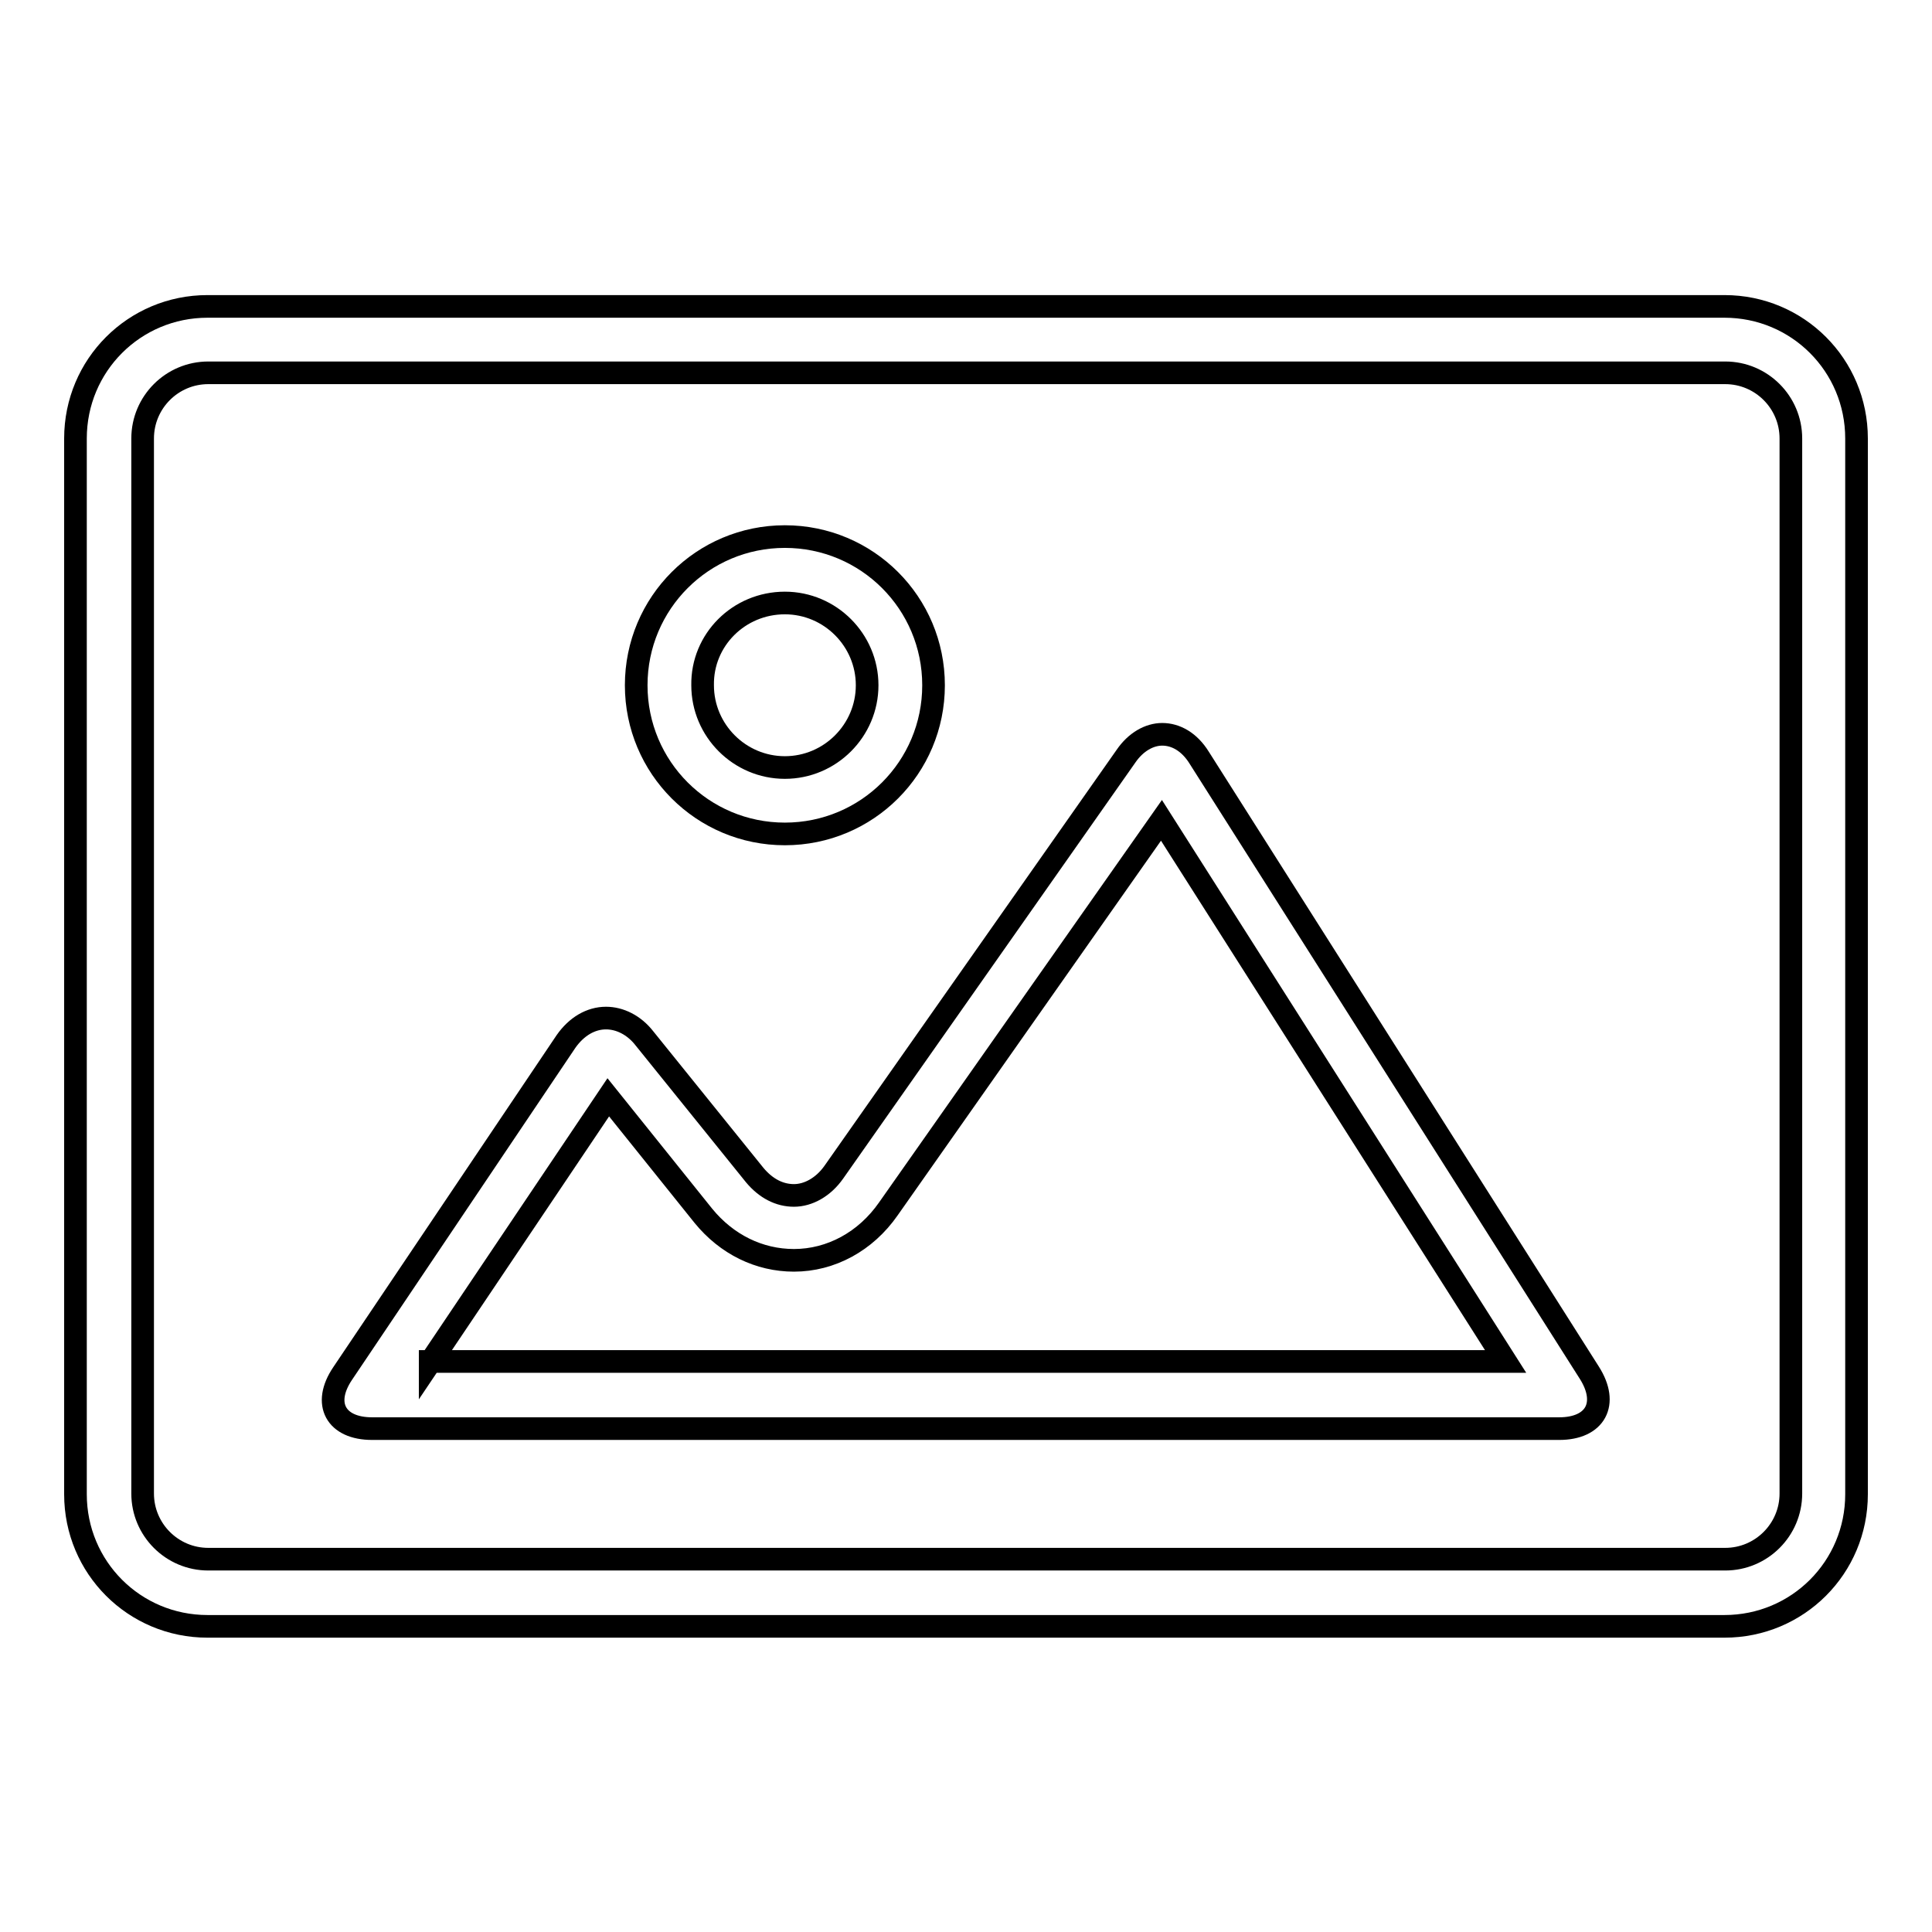
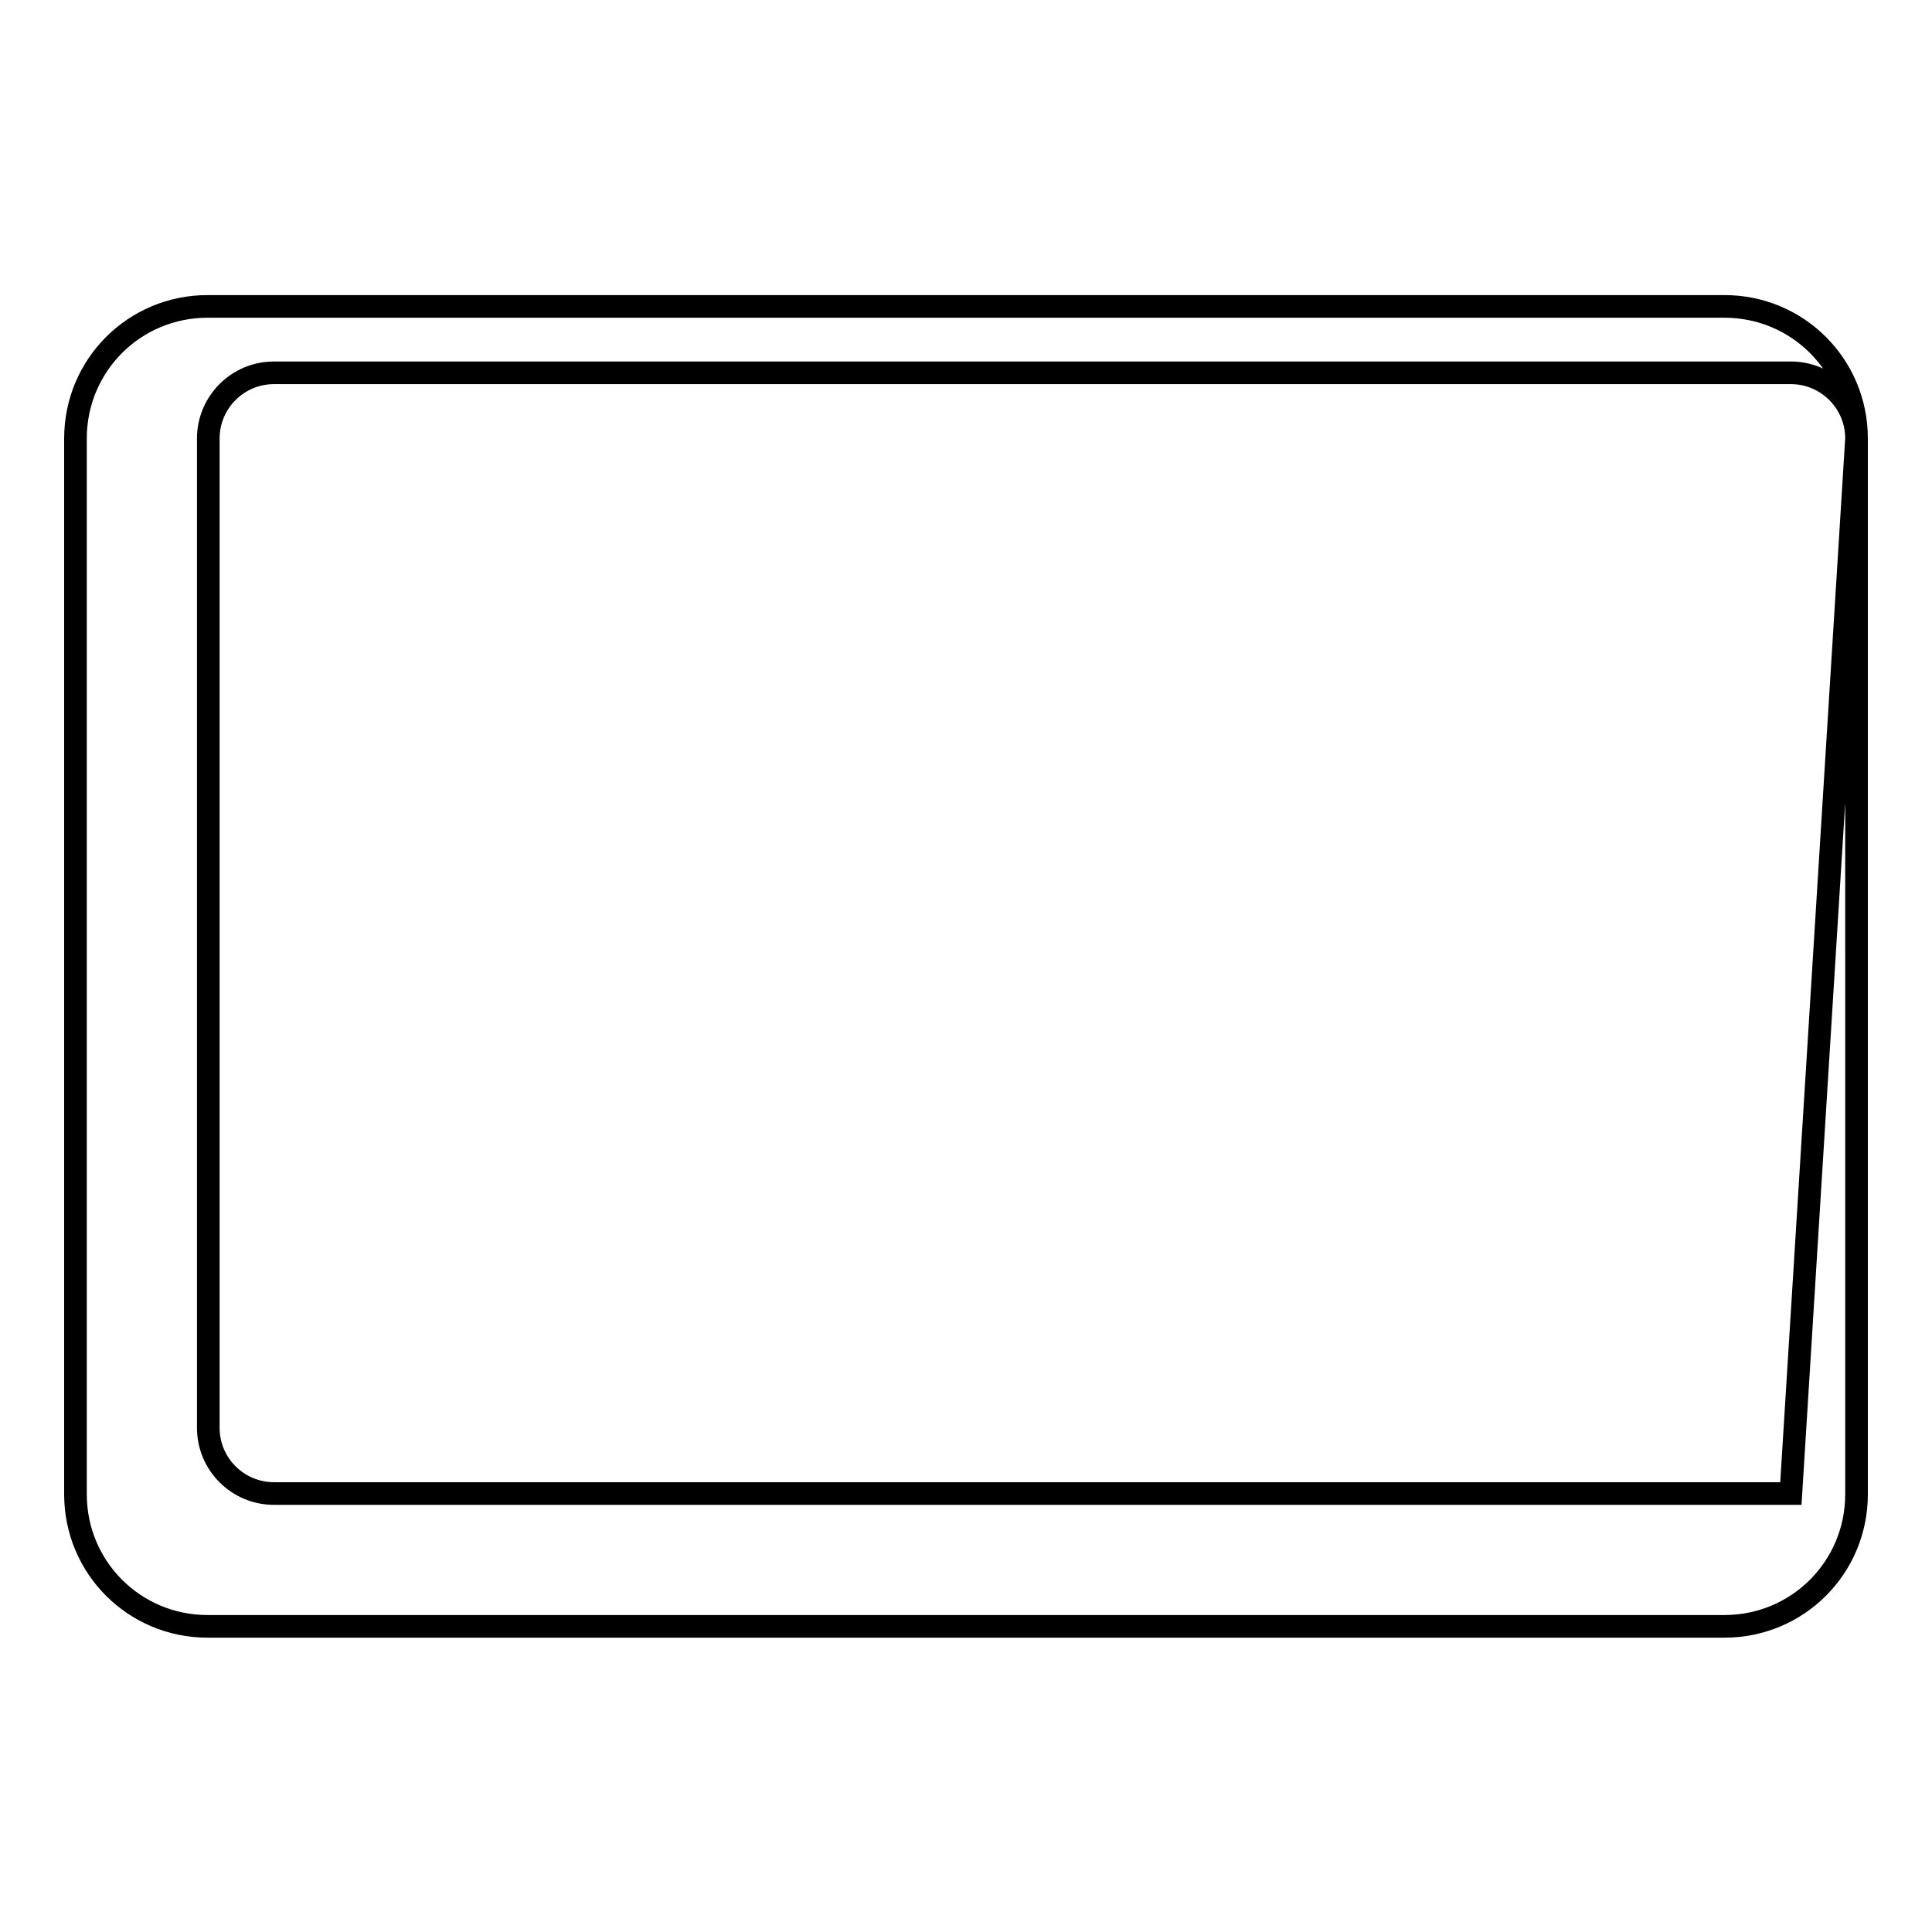
<svg xmlns="http://www.w3.org/2000/svg" version="1.1" x="0px" y="0px" viewBox="0 0 256 256" enable-background="new 0 0 256 256" xml:space="preserve">
  <g>
    <g>
-       <path stroke-width="3" fill-opacity="0" stroke="#000000" d="M158.9,100.4c-1.3-2.1-3.1-3.1-4.9-3.1c-1.7,0-3.5,1-4.8,2.9l-38.7,55.1c-1.4,2-3.4,3.1-5.3,3.1c-1.9,0-3.7-0.9-5.2-2.7l-14.6-18.1c-1.4-1.8-3.3-2.7-5.1-2.7c-2,0-3.9,1.1-5.3,3.1l-29.6,44c-2.7,4-0.9,7.3,3.9,7.3h157.3c4.8,0,6.6-3.3,4-7.4L158.9,100.4z M57,180.5l23.6-35.1l12.6,15.7c3.1,3.8,7.4,5.9,12,5.9c4.9,0,9.5-2.5,12.5-6.8l36.2-51.5l45.6,71.7H57L57,180.5z" />
-       <path stroke-width="3" fill-opacity="0" stroke="#000000" d="M104,110.5c10.9,0,19.7-8.8,19.7-19.7c0-10.9-8.8-19.7-19.7-19.7c-10.9,0-19.7,8.8-19.7,19.7C84.3,101.7,93.1,110.5,104,110.5z M104,79.9c6,0,10.9,4.9,10.9,10.9s-4.9,10.9-10.9,10.9c-6,0-10.9-4.9-10.9-10.9C93,84.8,97.9,79.9,104,79.9z" />
-       <path stroke-width="3" fill-opacity="0" stroke="#000000" d="M228.5,40.6h-201c-9.7,0-17.5,7.8-17.5,17.5v139.9c0,9.7,7.8,17.5,17.5,17.5h201c9.7,0,17.5-7.8,17.5-17.5V58.1C246,48.4,238.2,40.6,228.5,40.6z M237.3,197.9c0,4.8-3.9,8.7-8.7,8.7h-201c-4.8,0-8.7-3.9-8.7-8.7V58.1c0-4.8,3.9-8.7,8.7-8.7h201c4.8,0,8.7,3.9,8.7,8.7L237.3,197.9L237.3,197.9z" />
+       <path stroke-width="3" fill-opacity="0" stroke="#000000" d="M228.5,40.6h-201c-9.7,0-17.5,7.8-17.5,17.5v139.9c0,9.7,7.8,17.5,17.5,17.5h201c9.7,0,17.5-7.8,17.5-17.5V58.1C246,48.4,238.2,40.6,228.5,40.6z M237.3,197.9h-201c-4.8,0-8.7-3.9-8.7-8.7V58.1c0-4.8,3.9-8.7,8.7-8.7h201c4.8,0,8.7,3.9,8.7,8.7L237.3,197.9L237.3,197.9z" />
    </g>
  </g>
</svg>